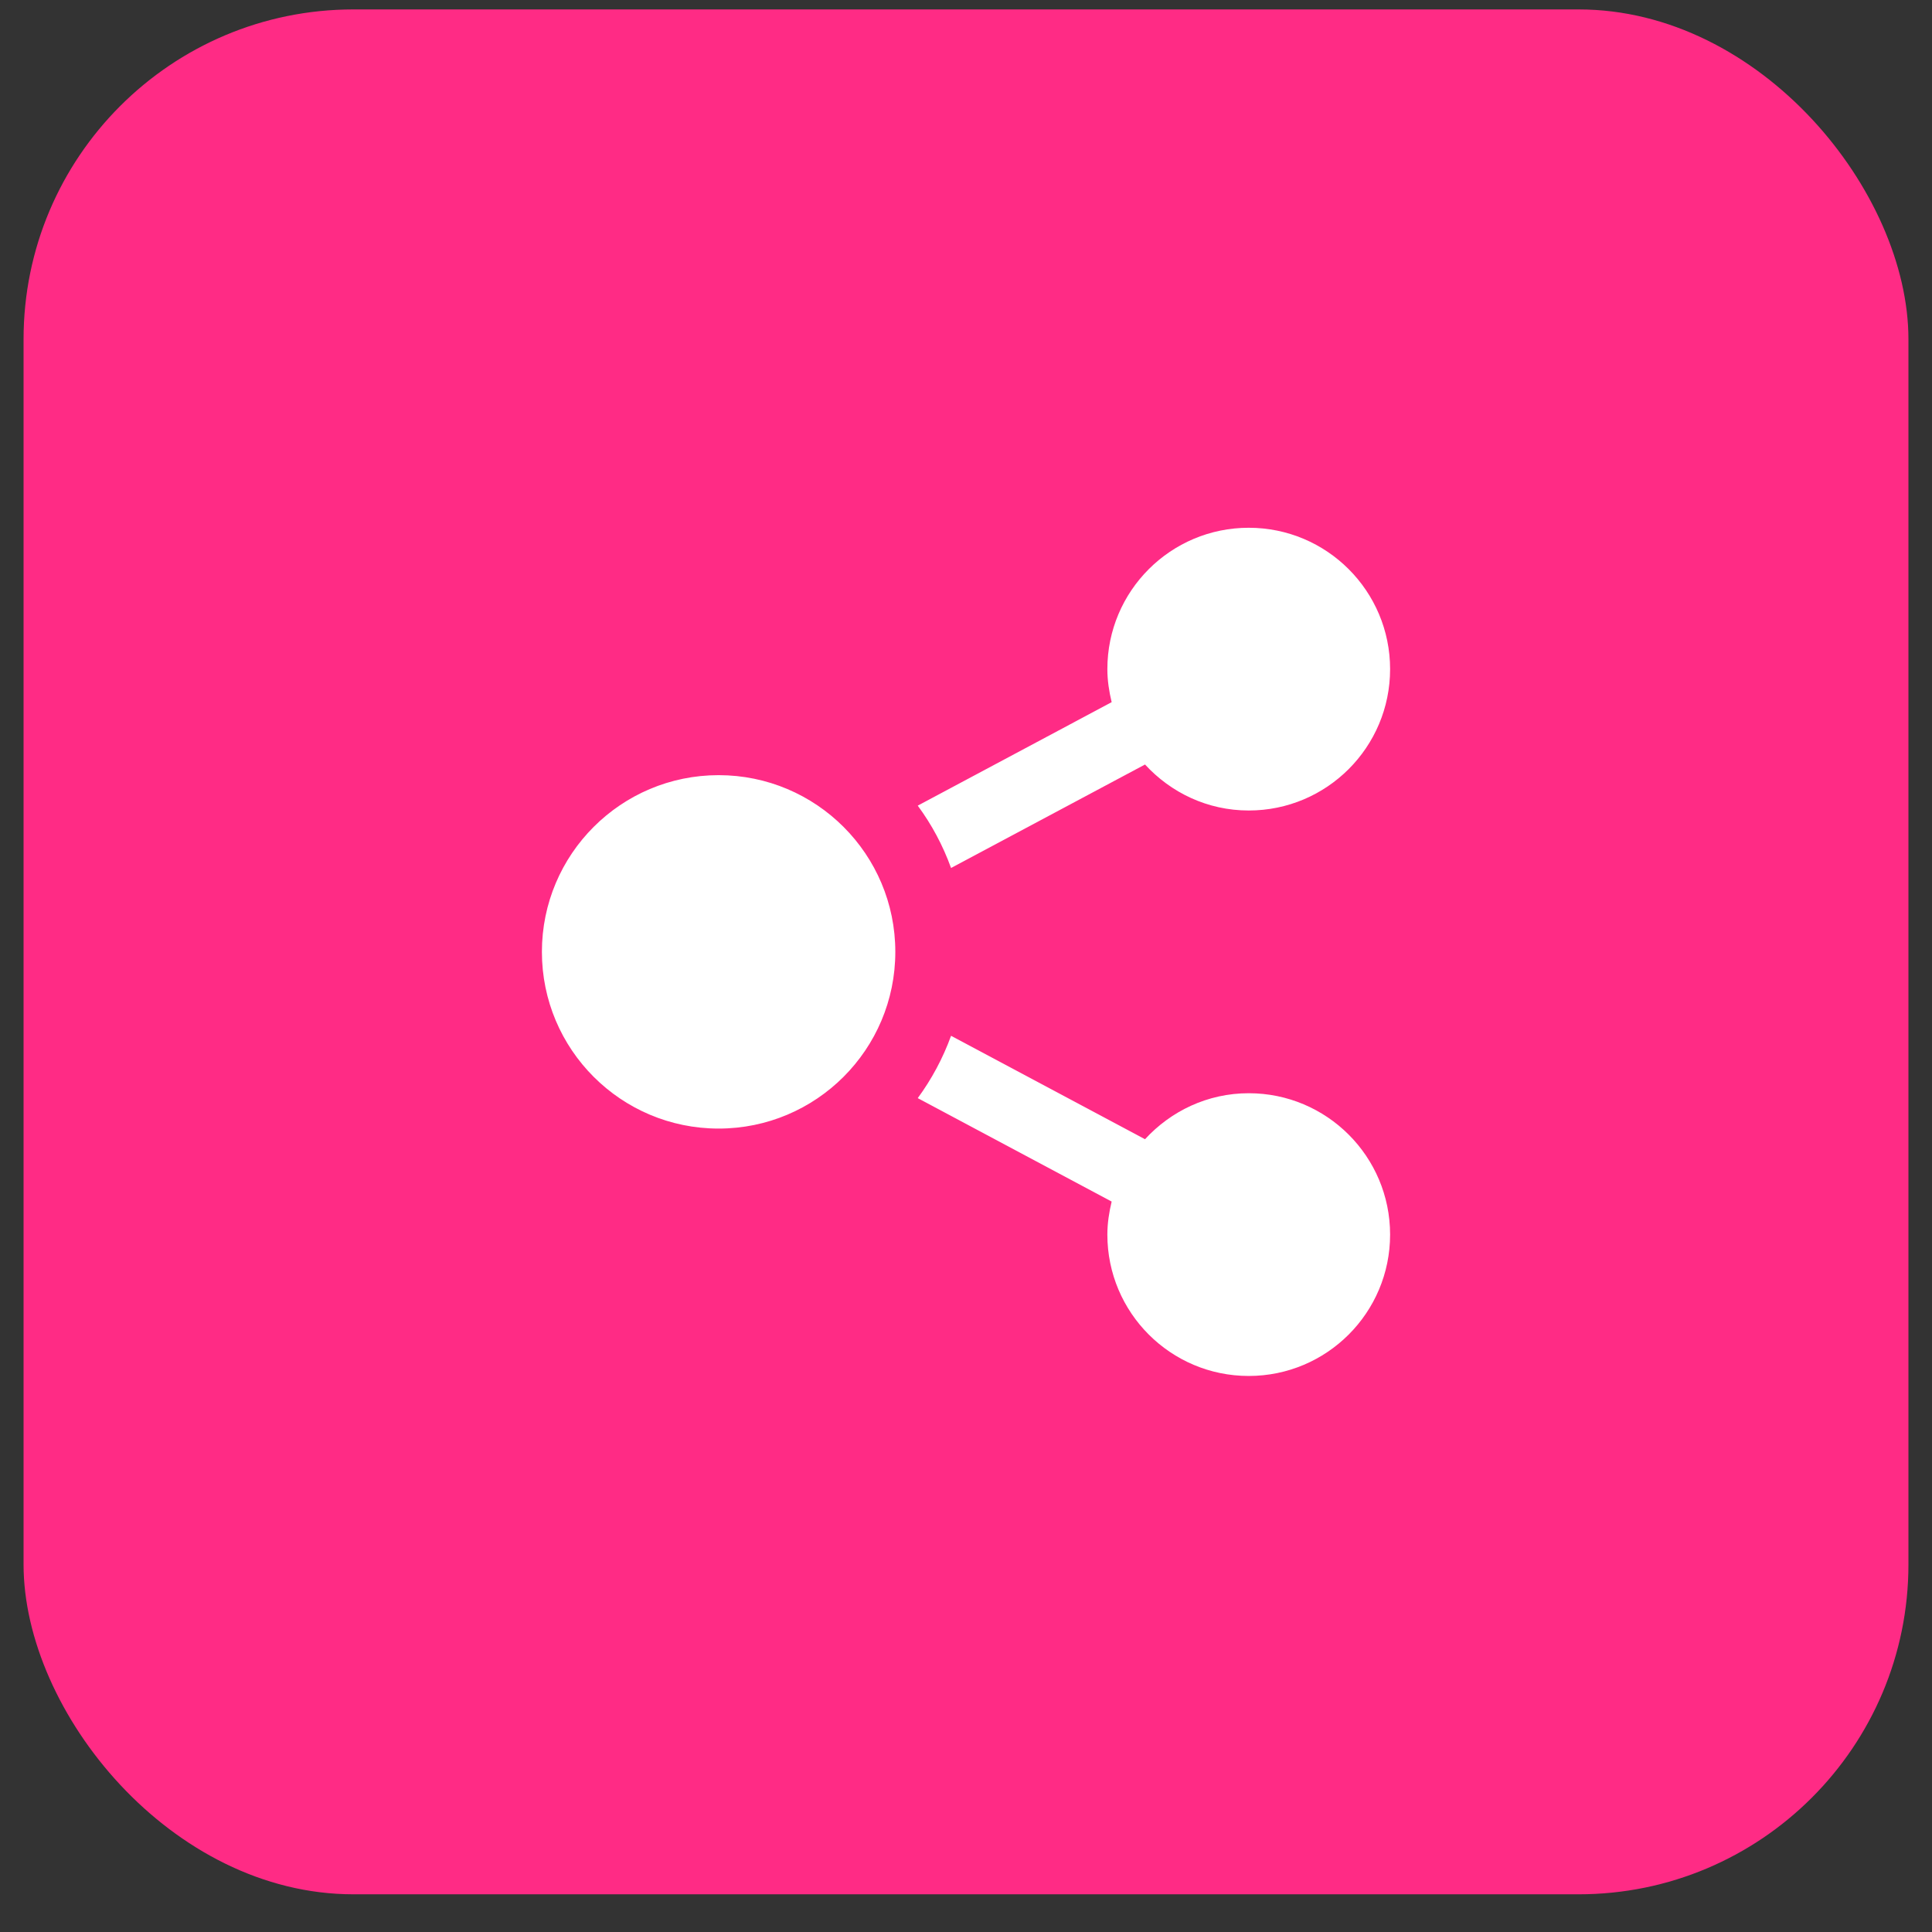
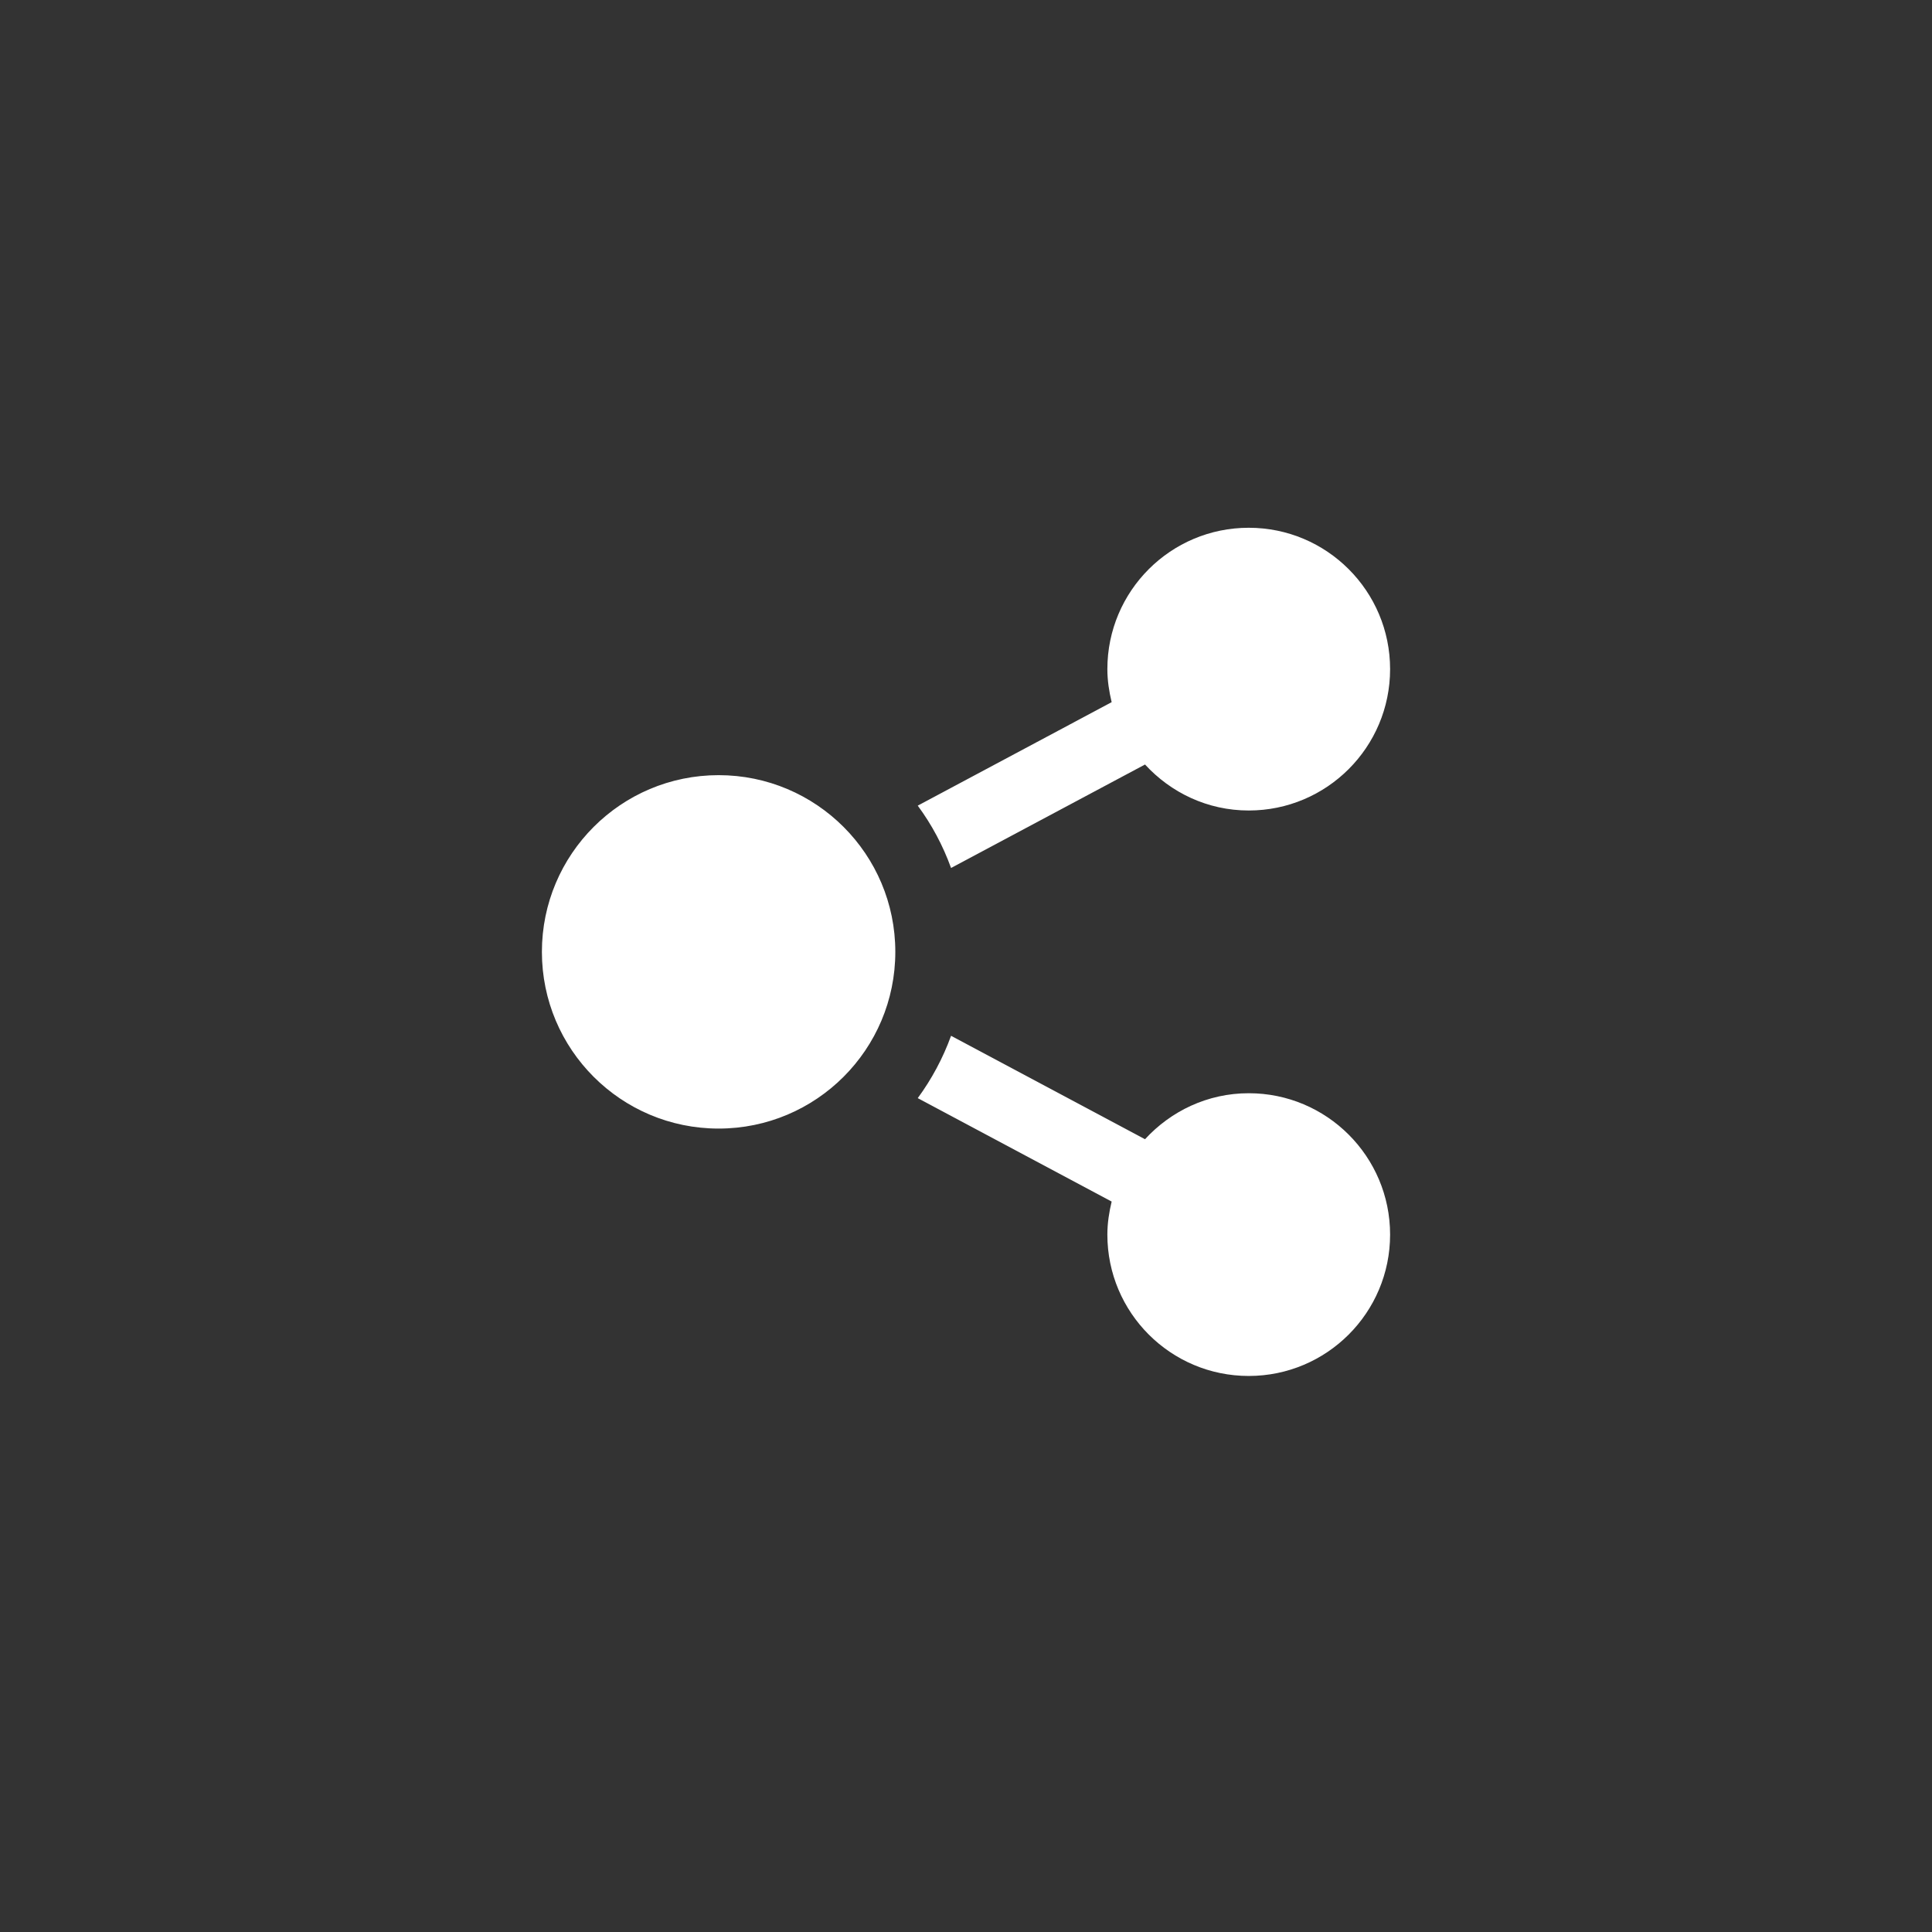
<svg xmlns="http://www.w3.org/2000/svg" width="41" height="41" viewBox="0 0 41 41" fill="none">
  <rect x="0" y="0" width="41" height="41" fill="#333333" stroke="none" />
-   <rect x="0.5" y="0.2" width="40" height="40" rx="7" fill="#FF2B85" />
  <path d="M15.25 16.45C17.321 16.45 19 18.129 19 20.2C19 22.271 17.321 23.95 15.25 23.95C13.179 23.95 11.5 22.271 11.5 20.2C11.5 18.129 13.179 16.45 15.25 16.45ZM23.591 25.499C23.537 25.725 23.5 25.957 23.5 26.2C23.5 27.857 24.843 29.2 26.5 29.2C28.157 29.2 29.5 27.857 29.5 26.2C29.5 24.543 28.157 23.2 26.5 23.2C25.626 23.2 24.847 23.58 24.299 24.176L20.183 21.981C20.01 22.458 19.771 22.902 19.476 23.304L23.591 25.499ZM29.5 14.2C29.5 12.543 28.157 11.2 26.5 11.2C24.843 11.2 23.5 12.543 23.5 14.2C23.5 14.443 23.537 14.676 23.591 14.901L19.476 17.097C19.772 17.498 20.01 17.942 20.183 18.42L24.299 16.224C24.847 16.821 25.626 17.2 26.5 17.2C28.157 17.2 29.5 15.857 29.5 14.2Z" fill="white" />
</svg>